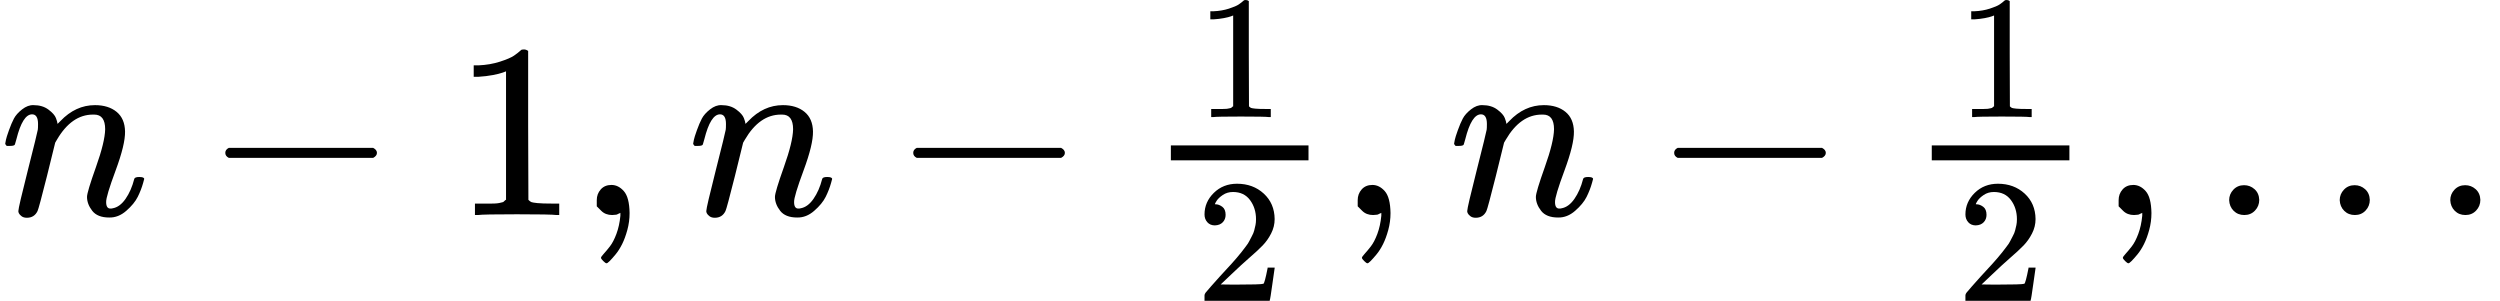
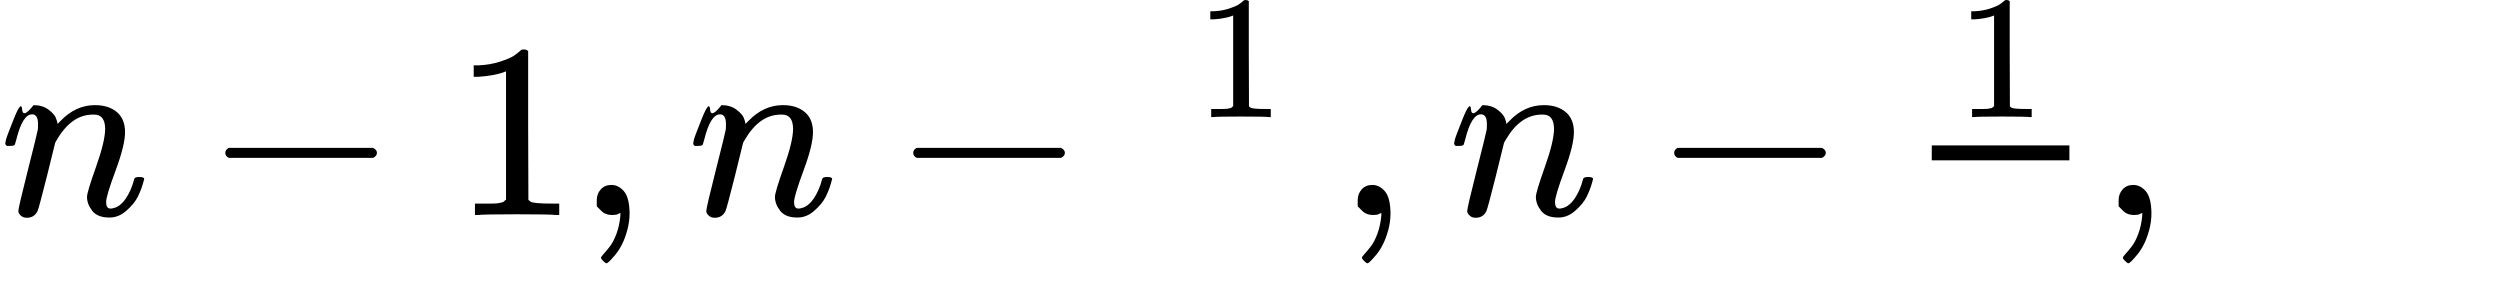
<svg xmlns="http://www.w3.org/2000/svg" xmlns:xlink="http://www.w3.org/1999/xlink" version="1.1" style="vertical-align: -0.781ex;" width="10055.8px" height="1209.9px" viewBox="0 -864.9 10055.8 1209.9">
  <defs>
-     <path id="MJX-780-TEX-I-1D45B" d="M21 287Q22 293 24 303T36 341T56 388T89 425T135 442Q171 442 195 424T225 390T231 369Q231 367 232 367L243 378Q304 442 382 442Q436 442 469 415T503 336T465 179T427 52Q427 26 444 26Q450 26 453 27Q482 32 505 65T540 145Q542 153 560 153Q580 153 580 145Q580 144 576 130Q568 101 554 73T508 17T439 -10Q392 -10 371 17T350 73Q350 92 386 193T423 345Q423 404 379 404H374Q288 404 229 303L222 291L189 157Q156 26 151 16Q138 -11 108 -11Q95 -11 87 -5T76 7T74 17Q74 30 112 180T152 343Q153 348 153 366Q153 405 129 405Q91 405 66 305Q60 285 60 284Q58 278 41 278H27Q21 284 21 287Z" />
+     <path id="MJX-780-TEX-I-1D45B" d="M21 287Q22 293 24 303T56 388T89 425T135 442Q171 442 195 424T225 390T231 369Q231 367 232 367L243 378Q304 442 382 442Q436 442 469 415T503 336T465 179T427 52Q427 26 444 26Q450 26 453 27Q482 32 505 65T540 145Q542 153 560 153Q580 153 580 145Q580 144 576 130Q568 101 554 73T508 17T439 -10Q392 -10 371 17T350 73Q350 92 386 193T423 345Q423 404 379 404H374Q288 404 229 303L222 291L189 157Q156 26 151 16Q138 -11 108 -11Q95 -11 87 -5T76 7T74 17Q74 30 112 180T152 343Q153 348 153 366Q153 405 129 405Q91 405 66 305Q60 285 60 284Q58 278 41 278H27Q21 284 21 287Z" />
    <path id="MJX-780-TEX-N-2212" d="M84 237T84 250T98 270H679Q694 262 694 250T679 230H98Q84 237 84 250Z" />
    <path id="MJX-780-TEX-N-31" d="M213 578L200 573Q186 568 160 563T102 556H83V602H102Q149 604 189 617T245 641T273 663Q275 666 285 666Q294 666 302 660V361L303 61Q310 54 315 52T339 48T401 46H427V0H416Q395 3 257 3Q121 3 100 0H88V46H114Q136 46 152 46T177 47T193 50T201 52T207 57T213 61V578Z" />
    <path id="MJX-780-TEX-N-2C" d="M78 35T78 60T94 103T137 121Q165 121 187 96T210 8Q210 -27 201 -60T180 -117T154 -158T130 -185T117 -194Q113 -194 104 -185T95 -172Q95 -168 106 -156T131 -126T157 -76T173 -3V9L172 8Q170 7 167 6T161 3T152 1T140 0Q113 0 96 17Z" />
-     <path id="MJX-780-TEX-N-32" d="M109 429Q82 429 66 447T50 491Q50 562 103 614T235 666Q326 666 387 610T449 465Q449 422 429 383T381 315T301 241Q265 210 201 149L142 93L218 92Q375 92 385 97Q392 99 409 186V189H449V186Q448 183 436 95T421 3V0H50V19V31Q50 38 56 46T86 81Q115 113 136 137Q145 147 170 174T204 211T233 244T261 278T284 308T305 340T320 369T333 401T340 431T343 464Q343 527 309 573T212 619Q179 619 154 602T119 569T109 550Q109 549 114 549Q132 549 151 535T170 489Q170 464 154 447T109 429Z" />
-     <path id="MJX-780-TEX-N-2E" d="M78 60Q78 84 95 102T138 120Q162 120 180 104T199 61Q199 36 182 18T139 0T96 17T78 60Z" />
  </defs>
  <g stroke="currentColor" fill="currentColor" stroke-width="0" transform="scale(1,-1)">
    <g>
      <g>
        <use xlink:href="#MJX-780-TEX-I-1D45B" />
      </g>
      <g transform="translate(822.2,0)">
        <use xlink:href="#MJX-780-TEX-N-2212" />
      </g>
      <g transform="translate(1822.4,0)">
        <use xlink:href="#MJX-780-TEX-N-31" />
      </g>
      <g transform="translate(2322.4,0)">
        <use xlink:href="#MJX-780-TEX-N-2C" />
      </g>
      <g transform="translate(2767.1,0)">
        <use xlink:href="#MJX-780-TEX-I-1D45B" />
      </g>
      <g transform="translate(3589.3,0)">
        <use xlink:href="#MJX-780-TEX-N-2212" />
      </g>
      <g transform="translate(4589.6,0)">
        <g>
          <g transform="translate(220,394) scale(0.707)">
            <use xlink:href="#MJX-780-TEX-N-31" />
          </g>
          <g transform="translate(220,-345) scale(0.707)">
            <use xlink:href="#MJX-780-TEX-N-32" />
          </g>
-           <rect width="553.6" height="60" x="120" y="220" />
        </g>
      </g>
      <g transform="translate(5383.1,0)">
        <use xlink:href="#MJX-780-TEX-N-2C" />
      </g>
      <g transform="translate(5827.8,0)">
        <use xlink:href="#MJX-780-TEX-I-1D45B" />
      </g>
      <g transform="translate(6650,0)">
        <use xlink:href="#MJX-780-TEX-N-2212" />
      </g>
      <g transform="translate(7650.2,0)">
        <g>
          <g transform="translate(220,394) scale(0.707)">
            <use xlink:href="#MJX-780-TEX-N-31" />
          </g>
          <g transform="translate(220,-345) scale(0.707)">
            <use xlink:href="#MJX-780-TEX-N-32" />
          </g>
          <rect width="553.6" height="60" x="120" y="220" />
        </g>
      </g>
      <g transform="translate(8443.8,0)">
        <use xlink:href="#MJX-780-TEX-N-2C" />
      </g>
      <g transform="translate(8888.4,0)">
        <use xlink:href="#MJX-780-TEX-N-2E" />
      </g>
      <g transform="translate(9333.1,0)">
        <use xlink:href="#MJX-780-TEX-N-2E" />
      </g>
      <g transform="translate(9777.8,0)">
        <use xlink:href="#MJX-780-TEX-N-2E" />
      </g>
    </g>
  </g>
</svg>